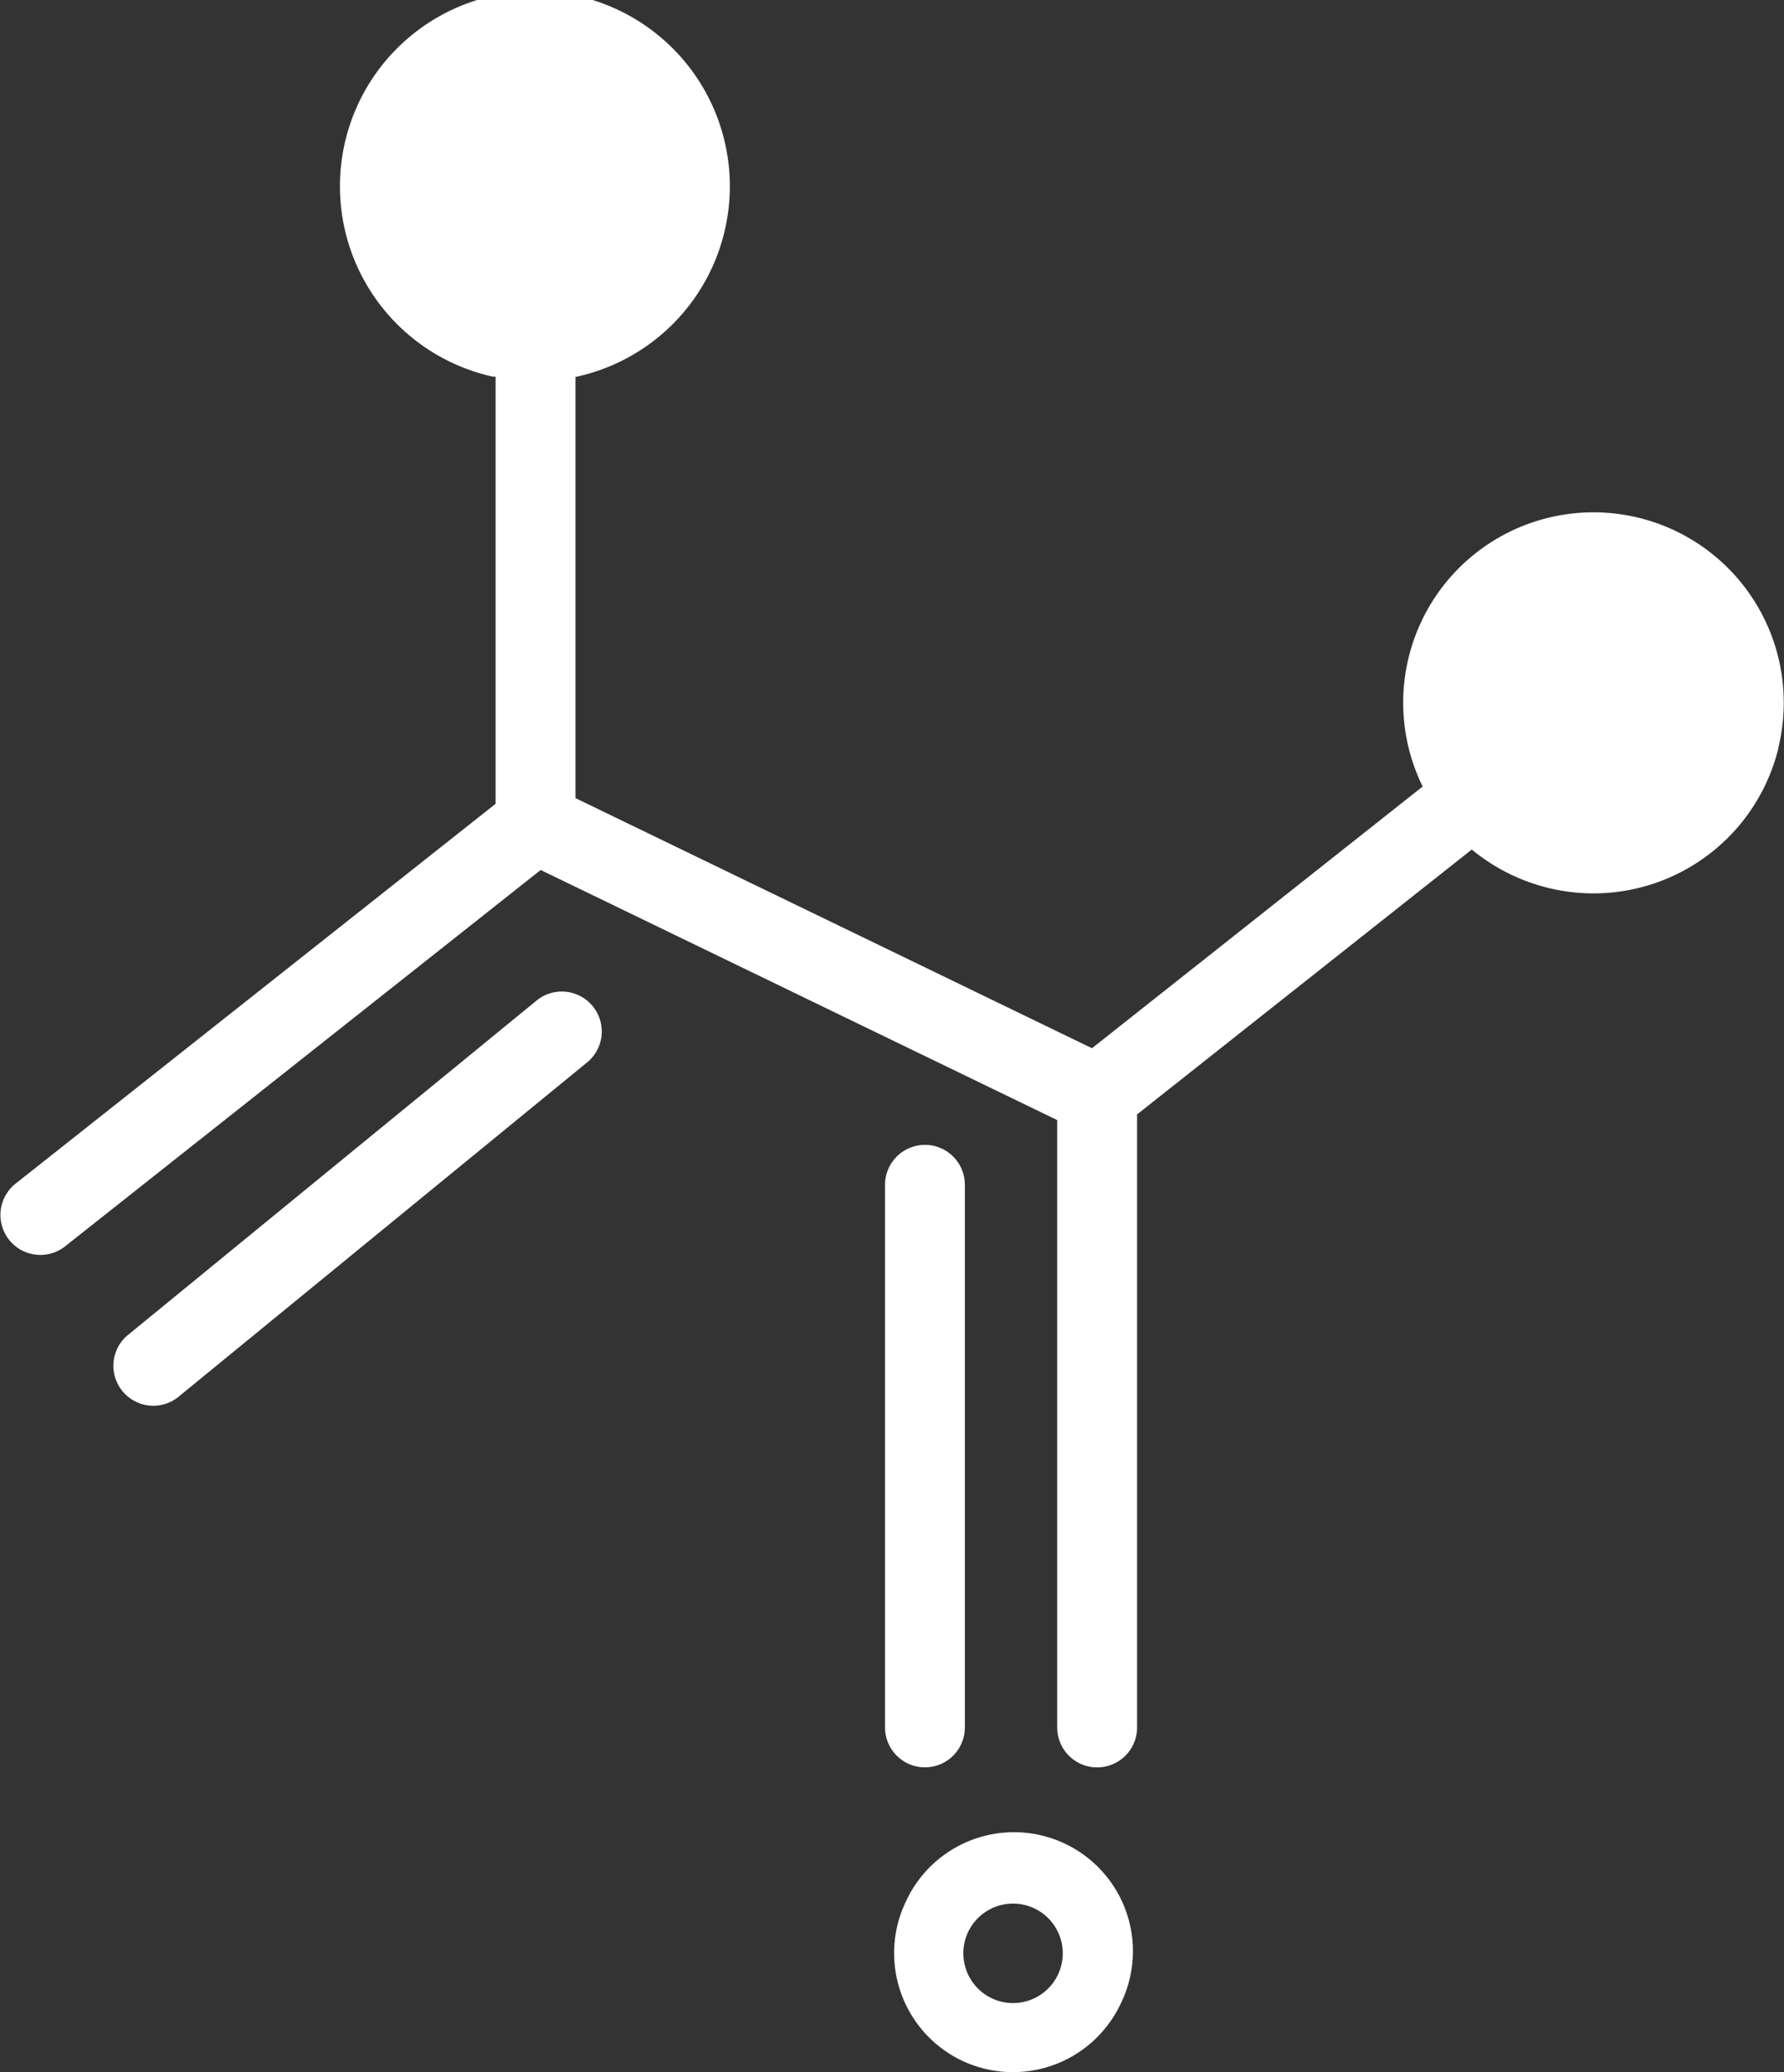
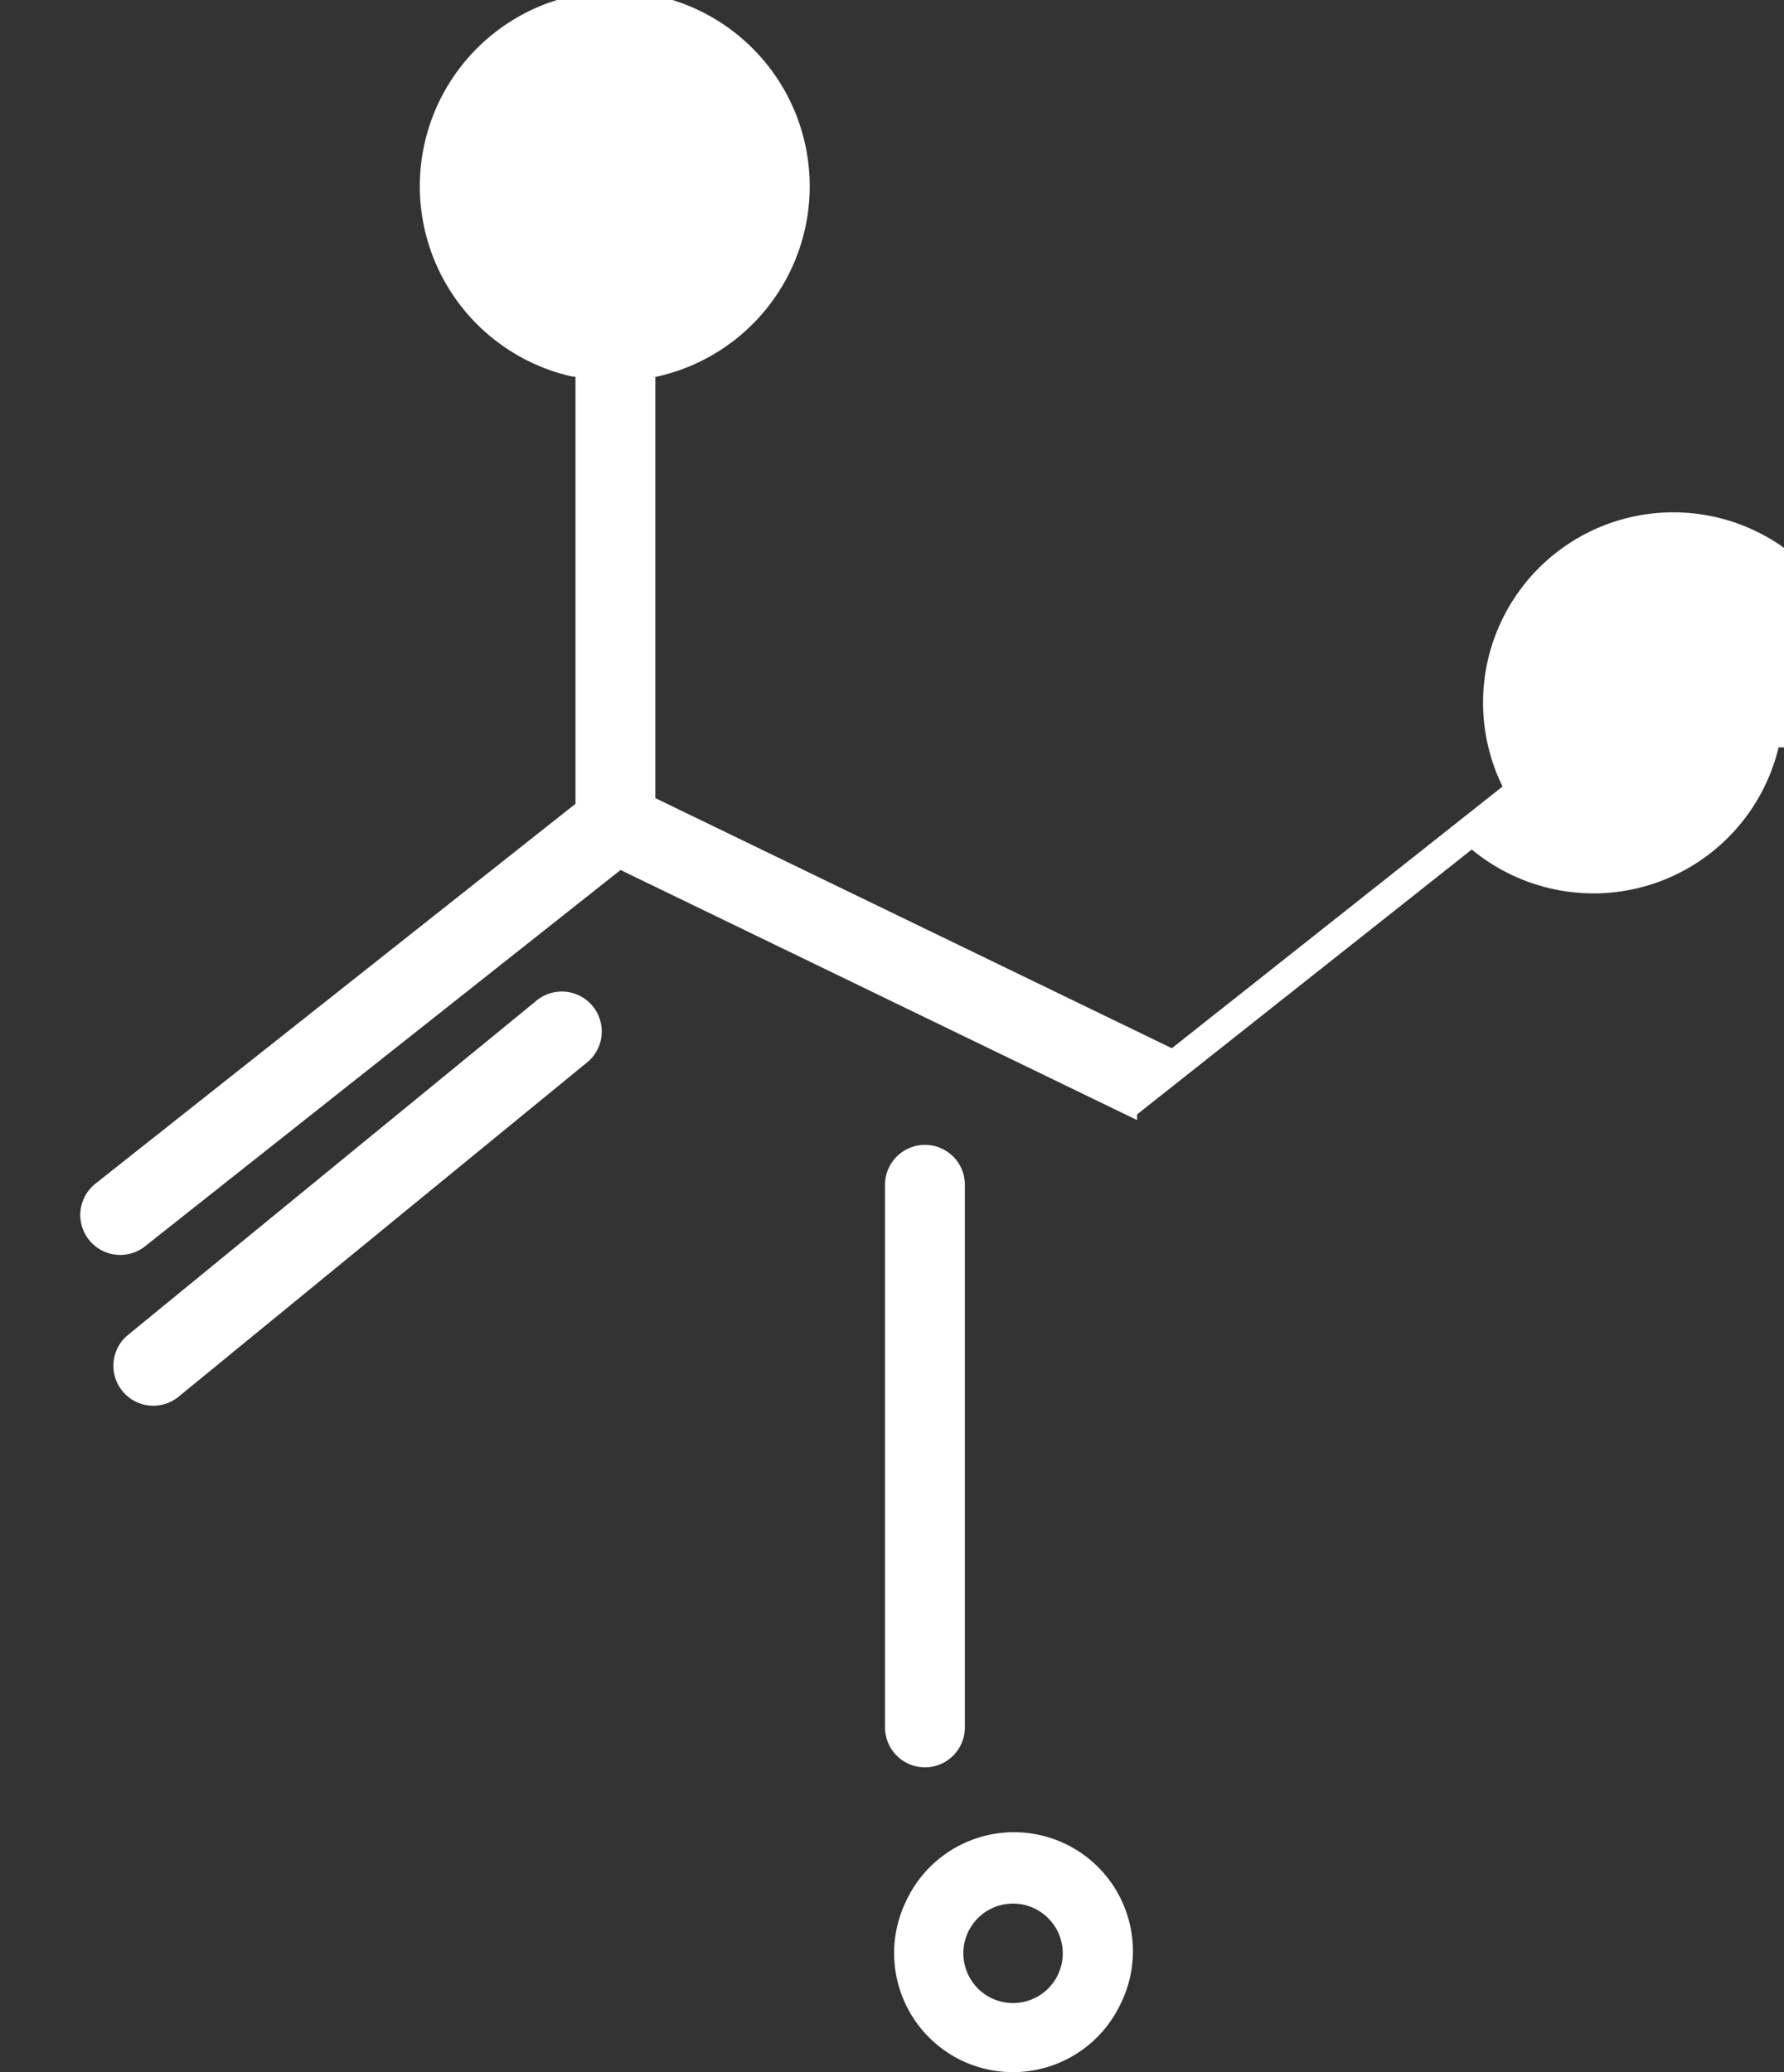
<svg xmlns="http://www.w3.org/2000/svg" width="46.213" height="53.669" viewBox="0 0 46.213 53.669">
  <rect x="0" y="0" width="46.213" height="53.669" fill="#333333" stroke="none" />
-   <path id="Acrylates_Icon" data-name="Acrylates Icon" d="M366.973,219.367a4.934,4.934,0,0,1-4.8,3.781,4.962,4.962,0,0,1-3.148-1.136l-8.67,6.86,0,15.877a1.034,1.034,0,1,1-2.069,0l0-15.73-13.38-6.477-12.336,9.76a1.035,1.035,0,0,1-1.284-1.623l12.452-9.851,0-11.06c-.04-.008-.082,0-.123-.015a5.05,5.05,0,1,1,2.192.02l0,10.907,13.38,6.478,8.566-6.778a4.929,4.929,0,1,1,9.215-1.012Zm-22.114,10.294a1.034,1.034,0,0,0-1.033,1.034l0,14.053a1.034,1.034,0,1,0,2.068,0l0-14.053A1.033,1.033,0,0,0,344.859,229.661ZM334.828,225.9l-10.647,8.712a1.035,1.035,0,0,0,1.31,1.6l10.648-8.712a1.035,1.035,0,0,0-1.311-1.6Zm15.085,26.039a3.081,3.081,0,1,0-5.545-2.685h0a3.085,3.085,0,0,0,1.43,4.115,3.082,3.082,0,0,0,4.115-1.43Zm-3.931-1.9a1.288,1.288,0,1,1,.6,1.72,1.291,1.291,0,0,1-.6-1.72Z" transform="translate(-320.9 -200.01)" fill="#fff" />
+   <path id="Acrylates_Icon" data-name="Acrylates Icon" d="M366.973,219.367a4.934,4.934,0,0,1-4.8,3.781,4.962,4.962,0,0,1-3.148-1.136l-8.67,6.86,0,15.877l0-15.73-13.38-6.477-12.336,9.76a1.035,1.035,0,0,1-1.284-1.623l12.452-9.851,0-11.06c-.04-.008-.082,0-.123-.015a5.05,5.05,0,1,1,2.192.02l0,10.907,13.38,6.478,8.566-6.778a4.929,4.929,0,1,1,9.215-1.012Zm-22.114,10.294a1.034,1.034,0,0,0-1.033,1.034l0,14.053a1.034,1.034,0,1,0,2.068,0l0-14.053A1.033,1.033,0,0,0,344.859,229.661ZM334.828,225.9l-10.647,8.712a1.035,1.035,0,0,0,1.31,1.6l10.648-8.712a1.035,1.035,0,0,0-1.311-1.6Zm15.085,26.039a3.081,3.081,0,1,0-5.545-2.685h0a3.085,3.085,0,0,0,1.43,4.115,3.082,3.082,0,0,0,4.115-1.43Zm-3.931-1.9a1.288,1.288,0,1,1,.6,1.72,1.291,1.291,0,0,1-.6-1.72Z" transform="translate(-320.9 -200.01)" fill="#fff" />
</svg>